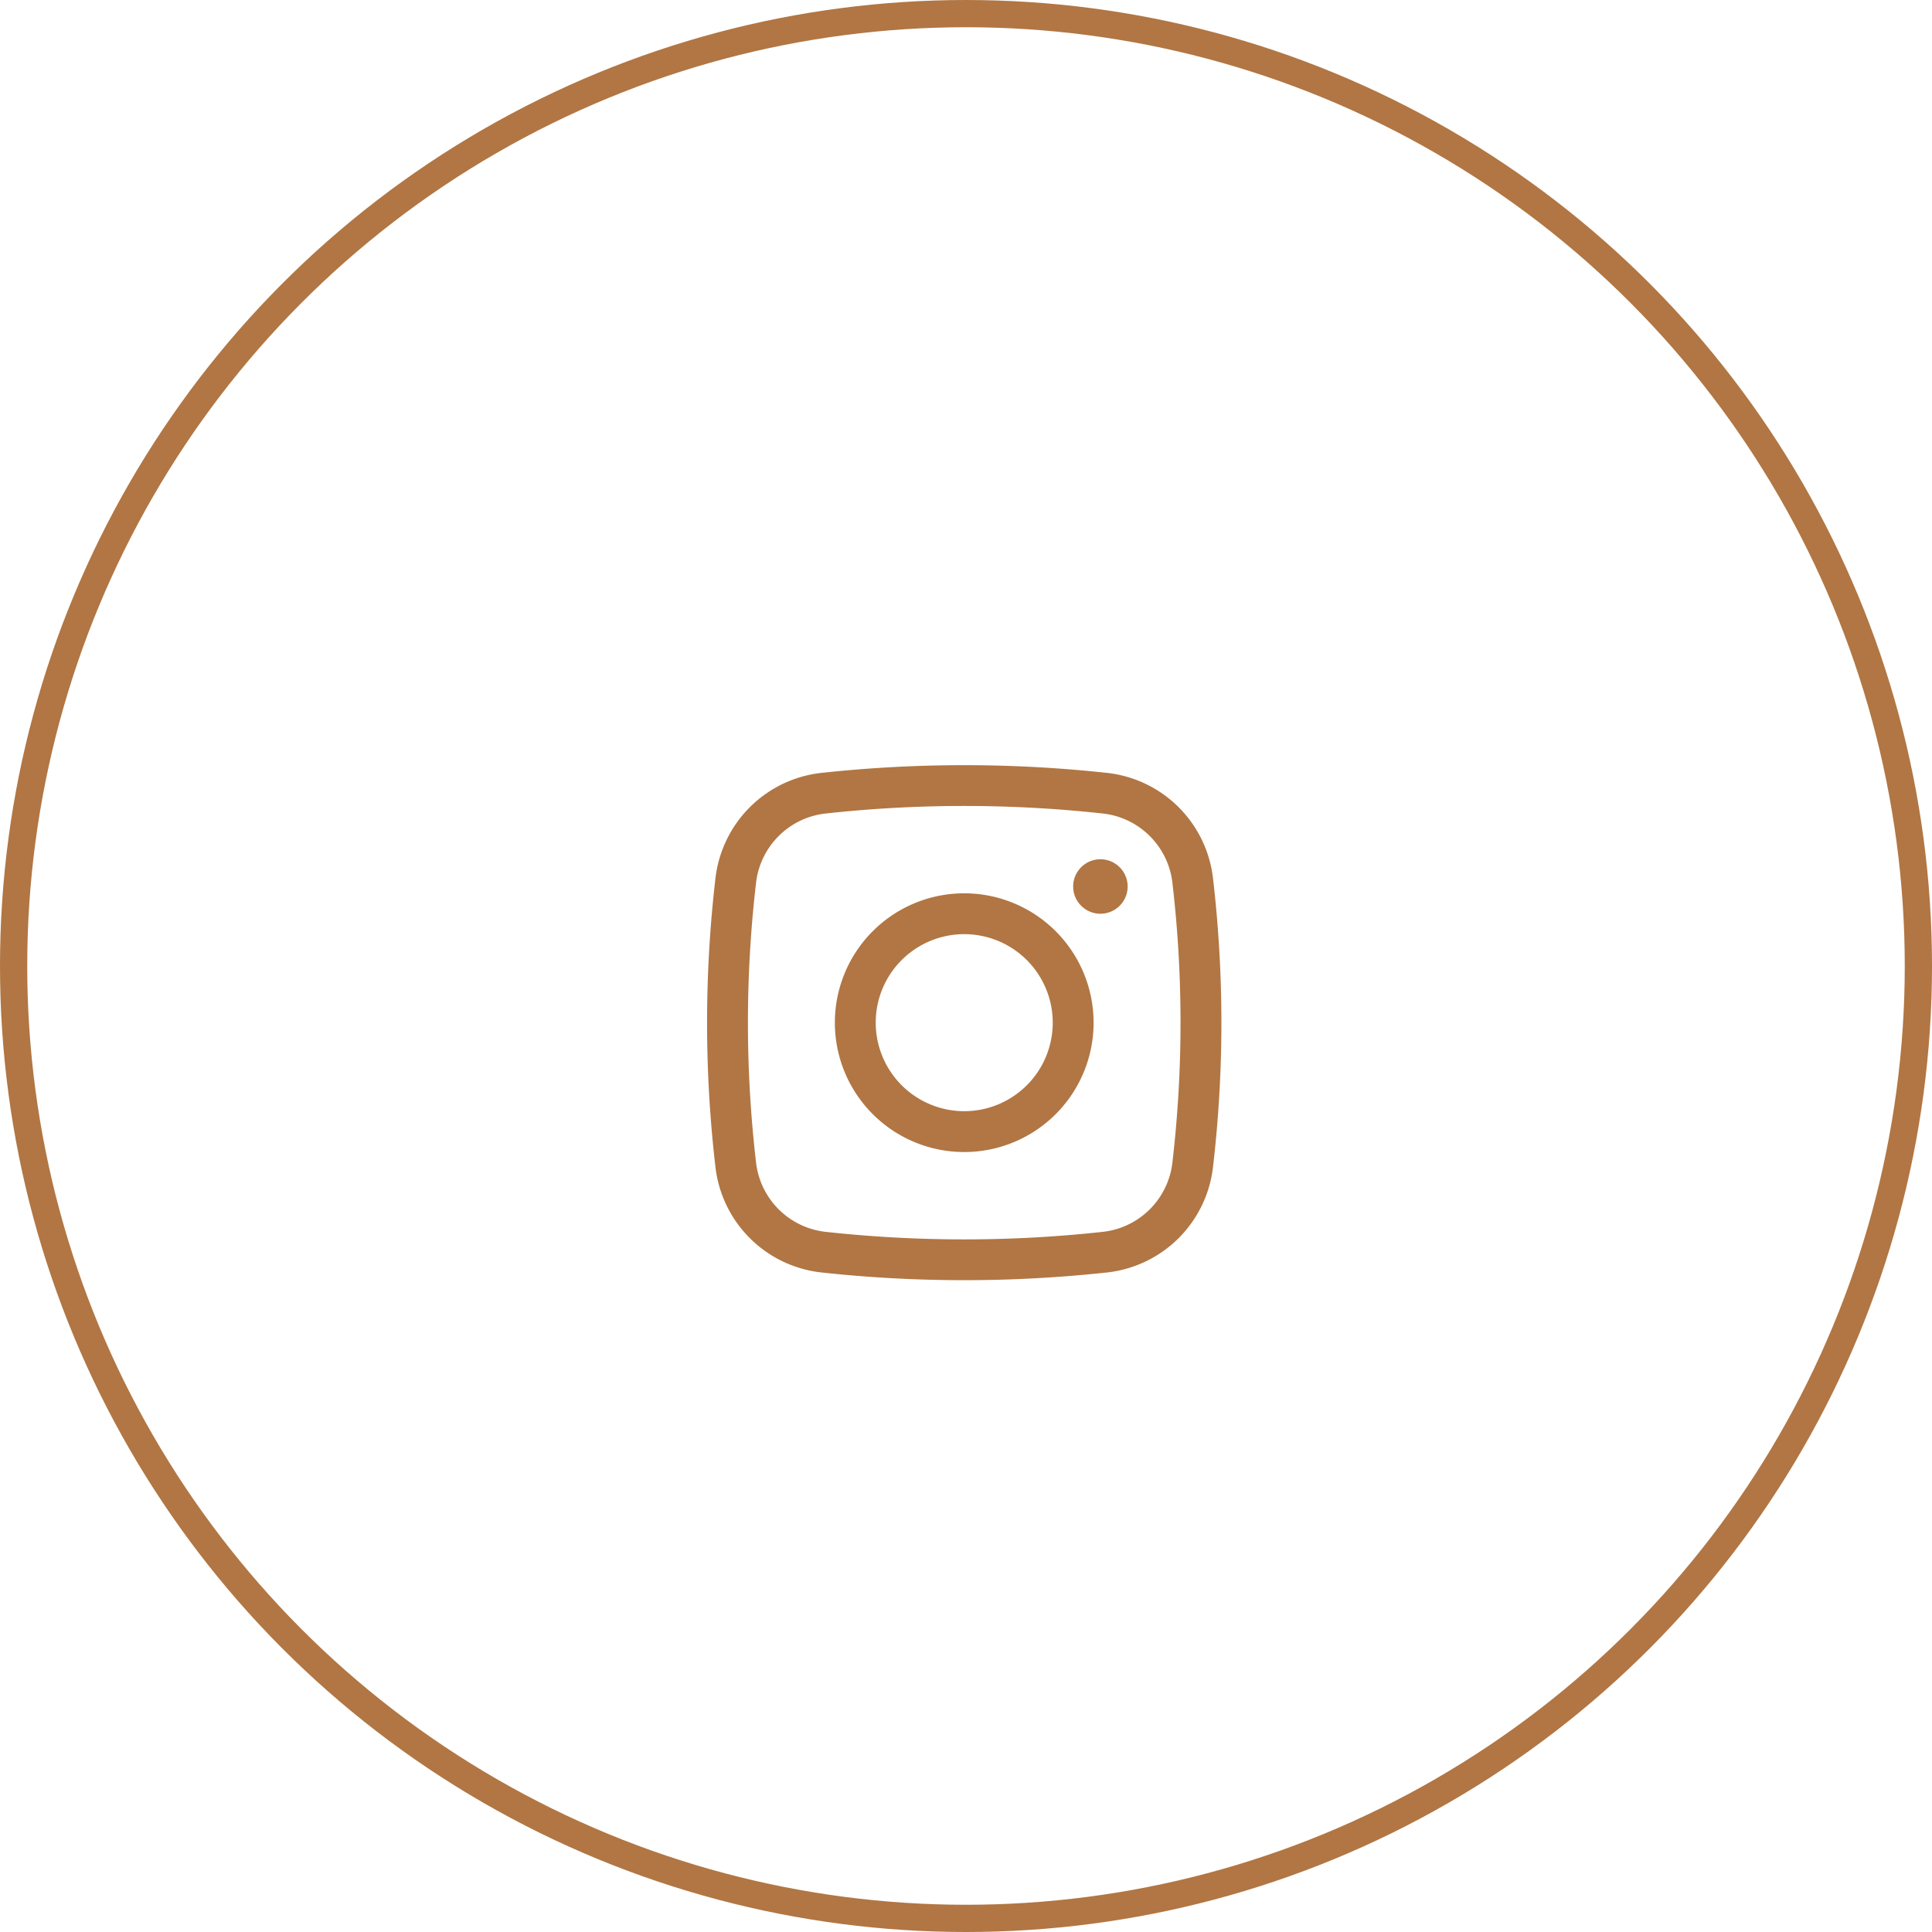
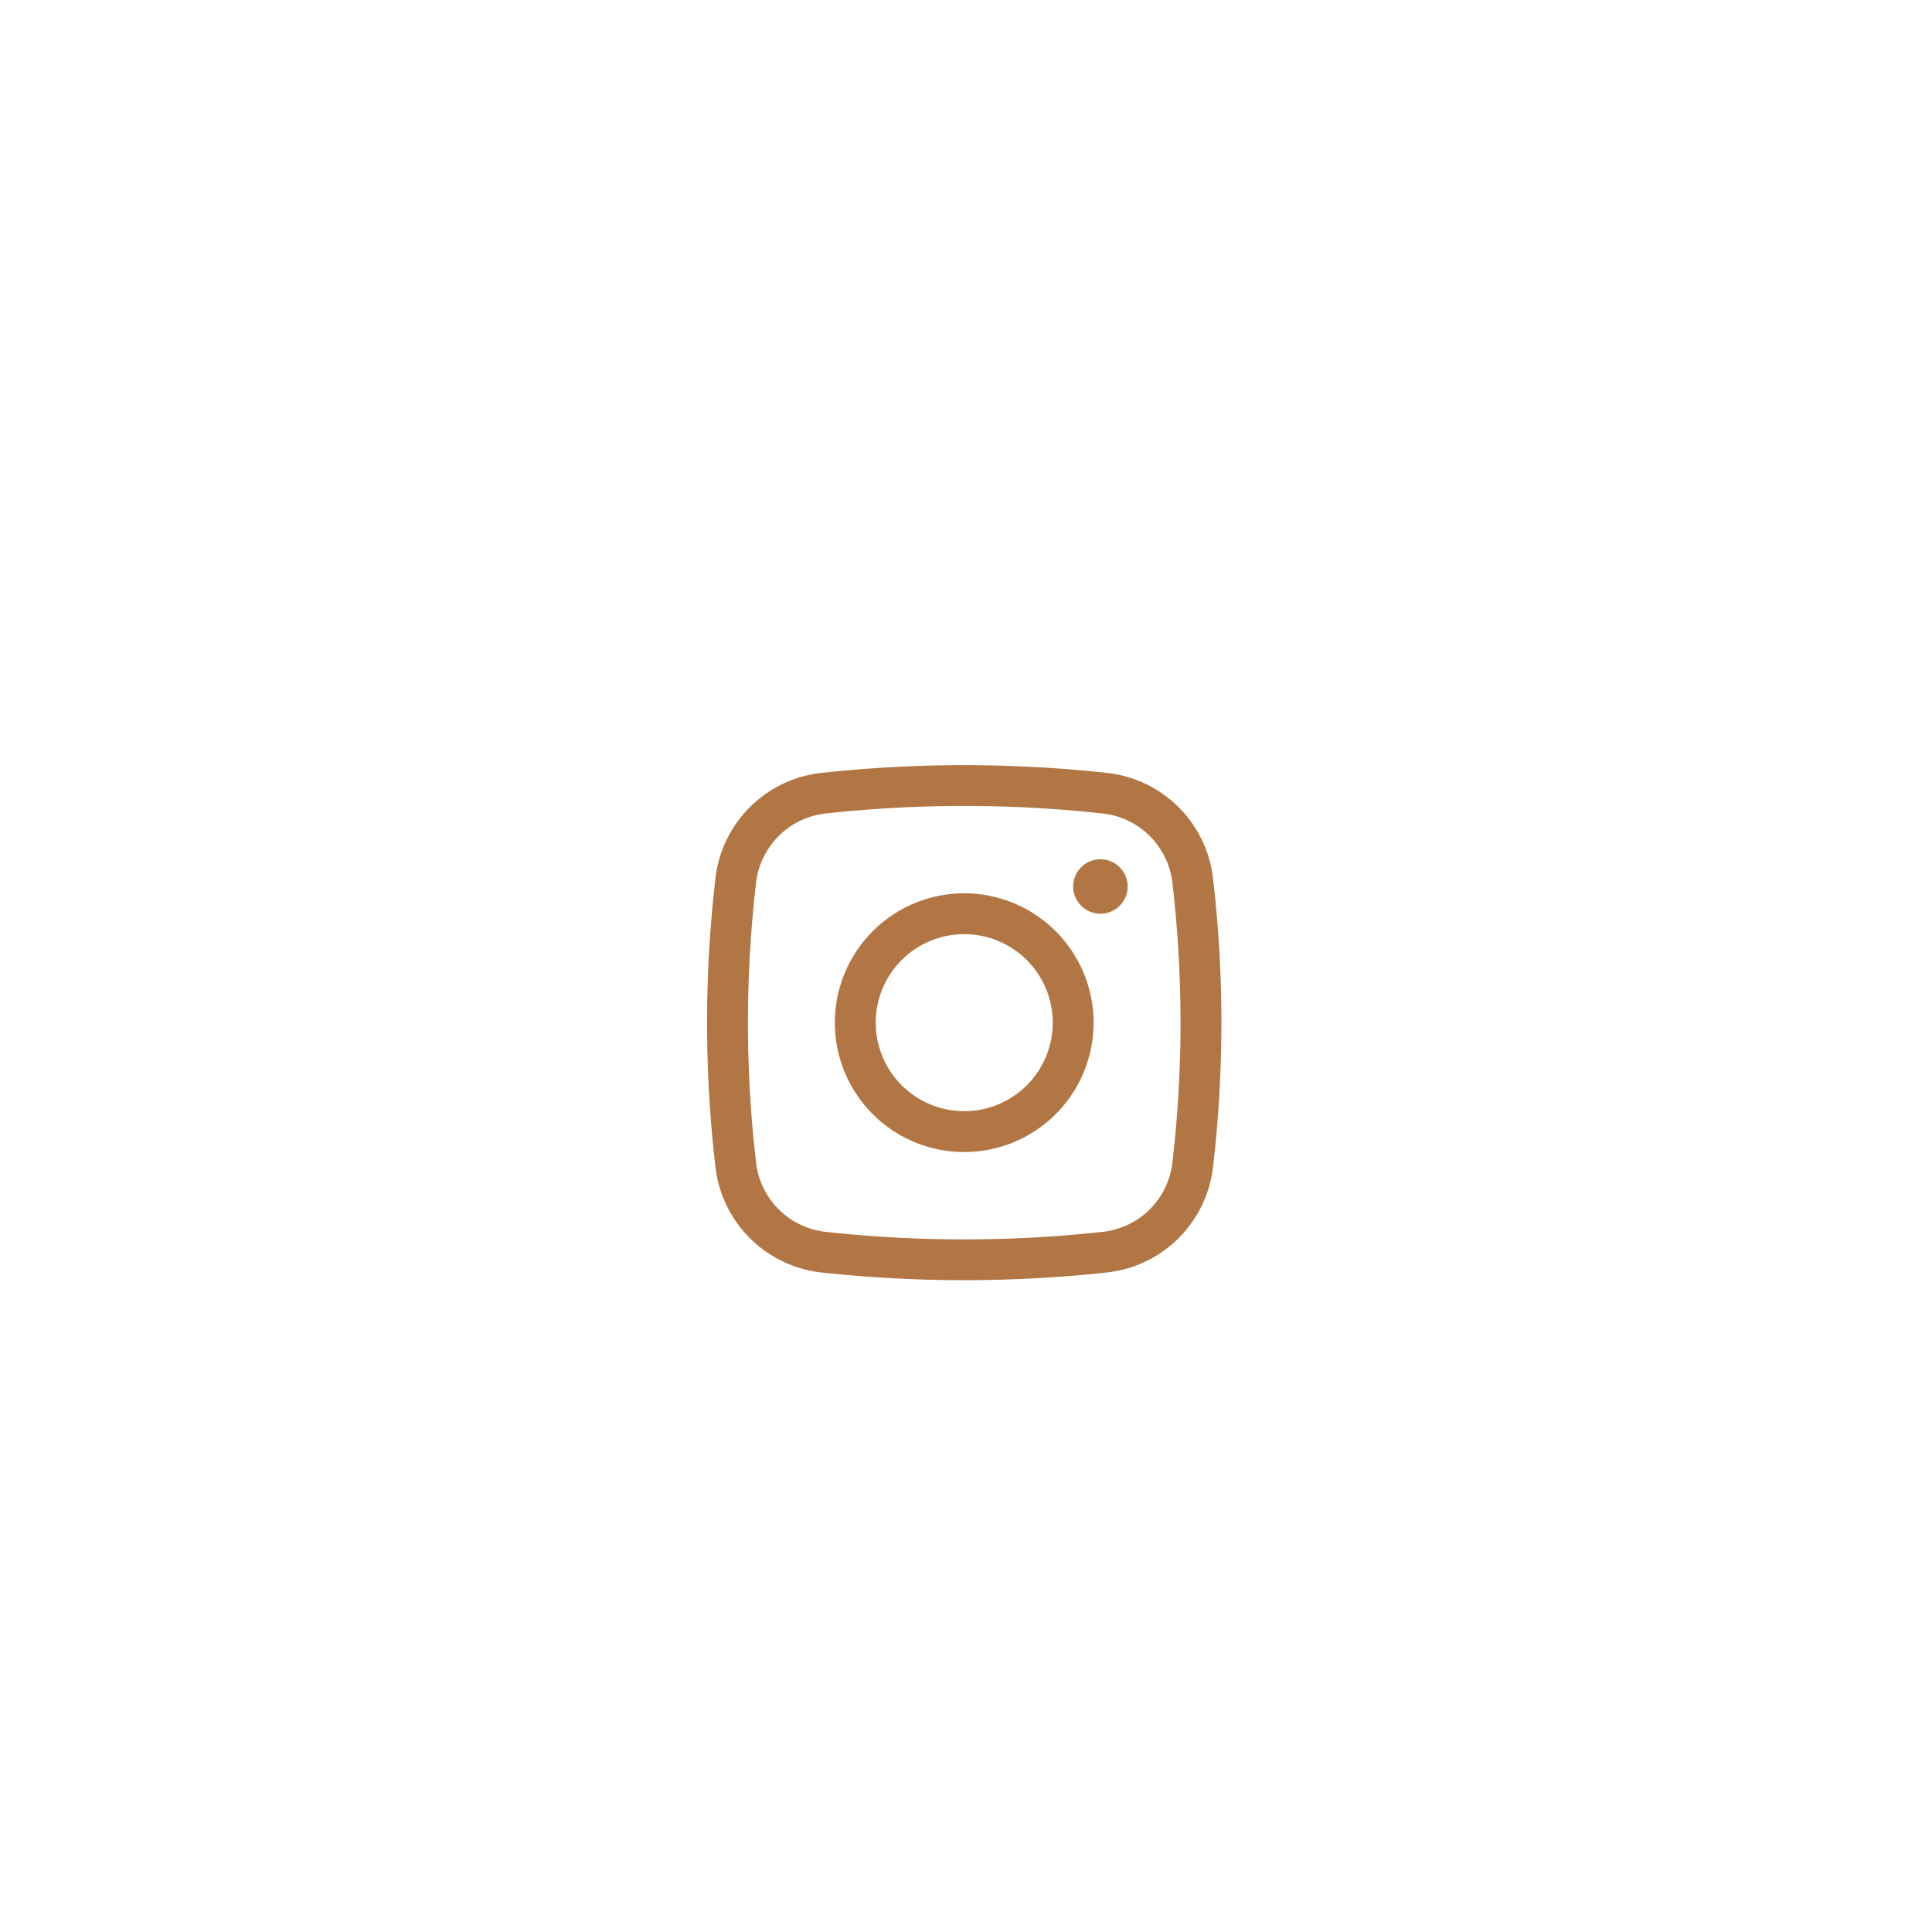
<svg xmlns="http://www.w3.org/2000/svg" width="70.938" height="70.938" viewBox="0 0 70.938 70.938">
  <g id="Group_1179" data-name="Group 1179" transform="translate(-1116.783 -7738.156)">
    <g id="Ellipse_35" data-name="Ellipse 35" transform="translate(1116.783 7738.156)" fill="none" stroke="#b17643" stroke-width="1">
      <ellipse cx="35.469" cy="35.469" rx="35.469" ry="35.469" stroke="none" />
-       <ellipse cx="35.469" cy="35.469" rx="34.969" ry="34.969" fill="none" />
    </g>
    <g id="Group_332" data-name="Group 332" transform="translate(402.187 -577.294)">
      <path id="Path_235" data-name="Path 235" d="M134,1129a1,1,0,1,1,1,1A1,1,0,0,1,134,1129Z" transform="translate(620 7219)" fill="#b17643" />
-       <path id="Path_236" data-name="Path 236" d="M130,1129.25a4.75,4.75,0,1,0,4.75,4.75A4.752,4.752,0,0,0,130,1129.25Zm-3.25,4.75a3.25,3.25,0,1,1,3.25,3.25A3.253,3.253,0,0,1,126.75,1134Z" transform="translate(620 7219)" fill="#b17643" fill-rule="evenodd" />
+       <path id="Path_236" data-name="Path 236" d="M130,1129.25a4.75,4.75,0,1,0,4.75,4.75A4.752,4.752,0,0,0,130,1129.25Zm-3.25,4.75a3.25,3.25,0,1,1,3.25,3.25A3.253,3.253,0,0,1,126.75,1134" transform="translate(620 7219)" fill="#b17643" fill-rule="evenodd" />
      <path id="Path_237" data-name="Path 237" d="M135.258,1124.83a48.645,48.645,0,0,0-10.516,0,4.4,4.4,0,0,0-3.873,3.84,45.792,45.792,0,0,0,0,10.66,4.4,4.4,0,0,0,3.873,3.84,48.645,48.645,0,0,0,10.516,0,4.4,4.4,0,0,0,3.873-3.84,45.791,45.791,0,0,0,0-10.66A4.4,4.4,0,0,0,135.258,1124.83Zm-10.35,1.49a46.857,46.857,0,0,1,10.184,0,2.893,2.893,0,0,1,2.549,2.52,44.416,44.416,0,0,1,0,10.32,2.893,2.893,0,0,1-2.549,2.52,46.857,46.857,0,0,1-10.184,0,2.893,2.893,0,0,1-2.549-2.52,44.416,44.416,0,0,1,0-10.32A2.893,2.893,0,0,1,124.908,1126.32Z" transform="translate(620 7219)" fill="#b17643" fill-rule="evenodd" />
    </g>
  </g>
</svg>